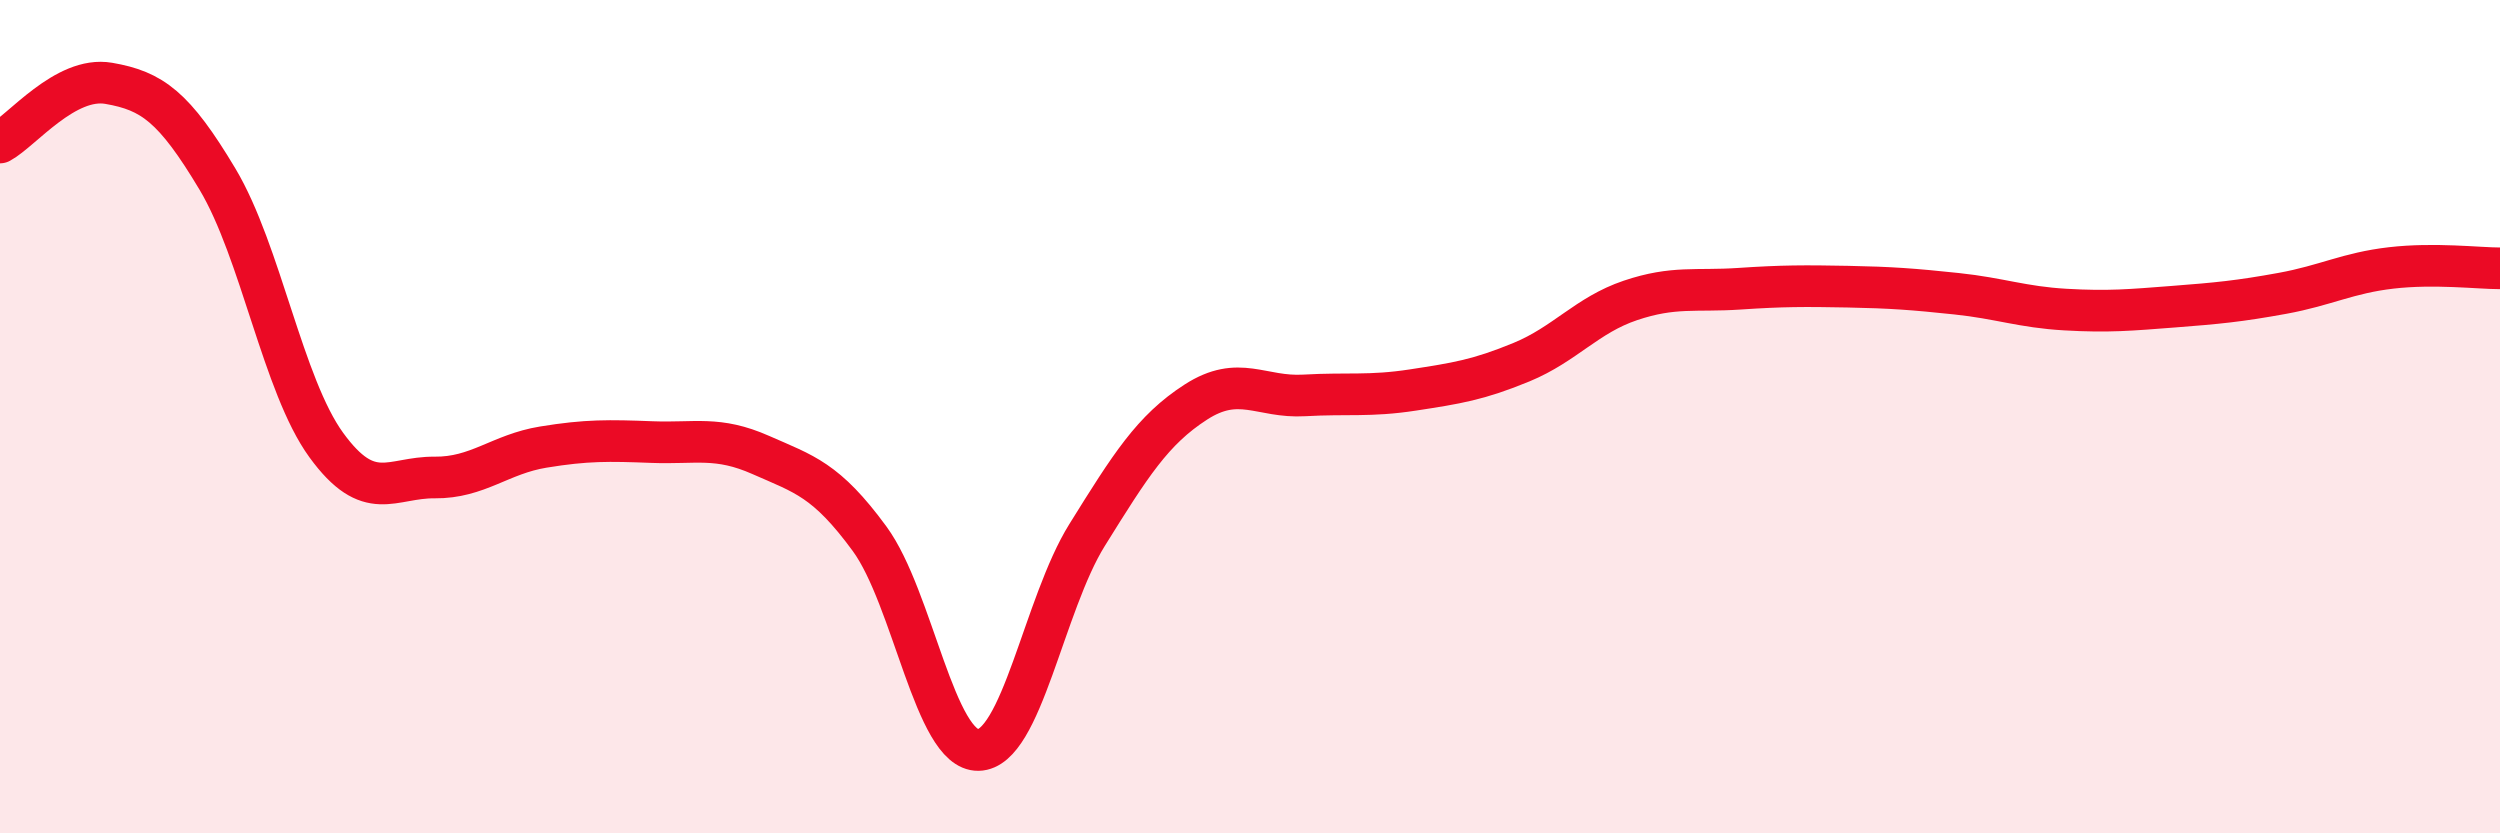
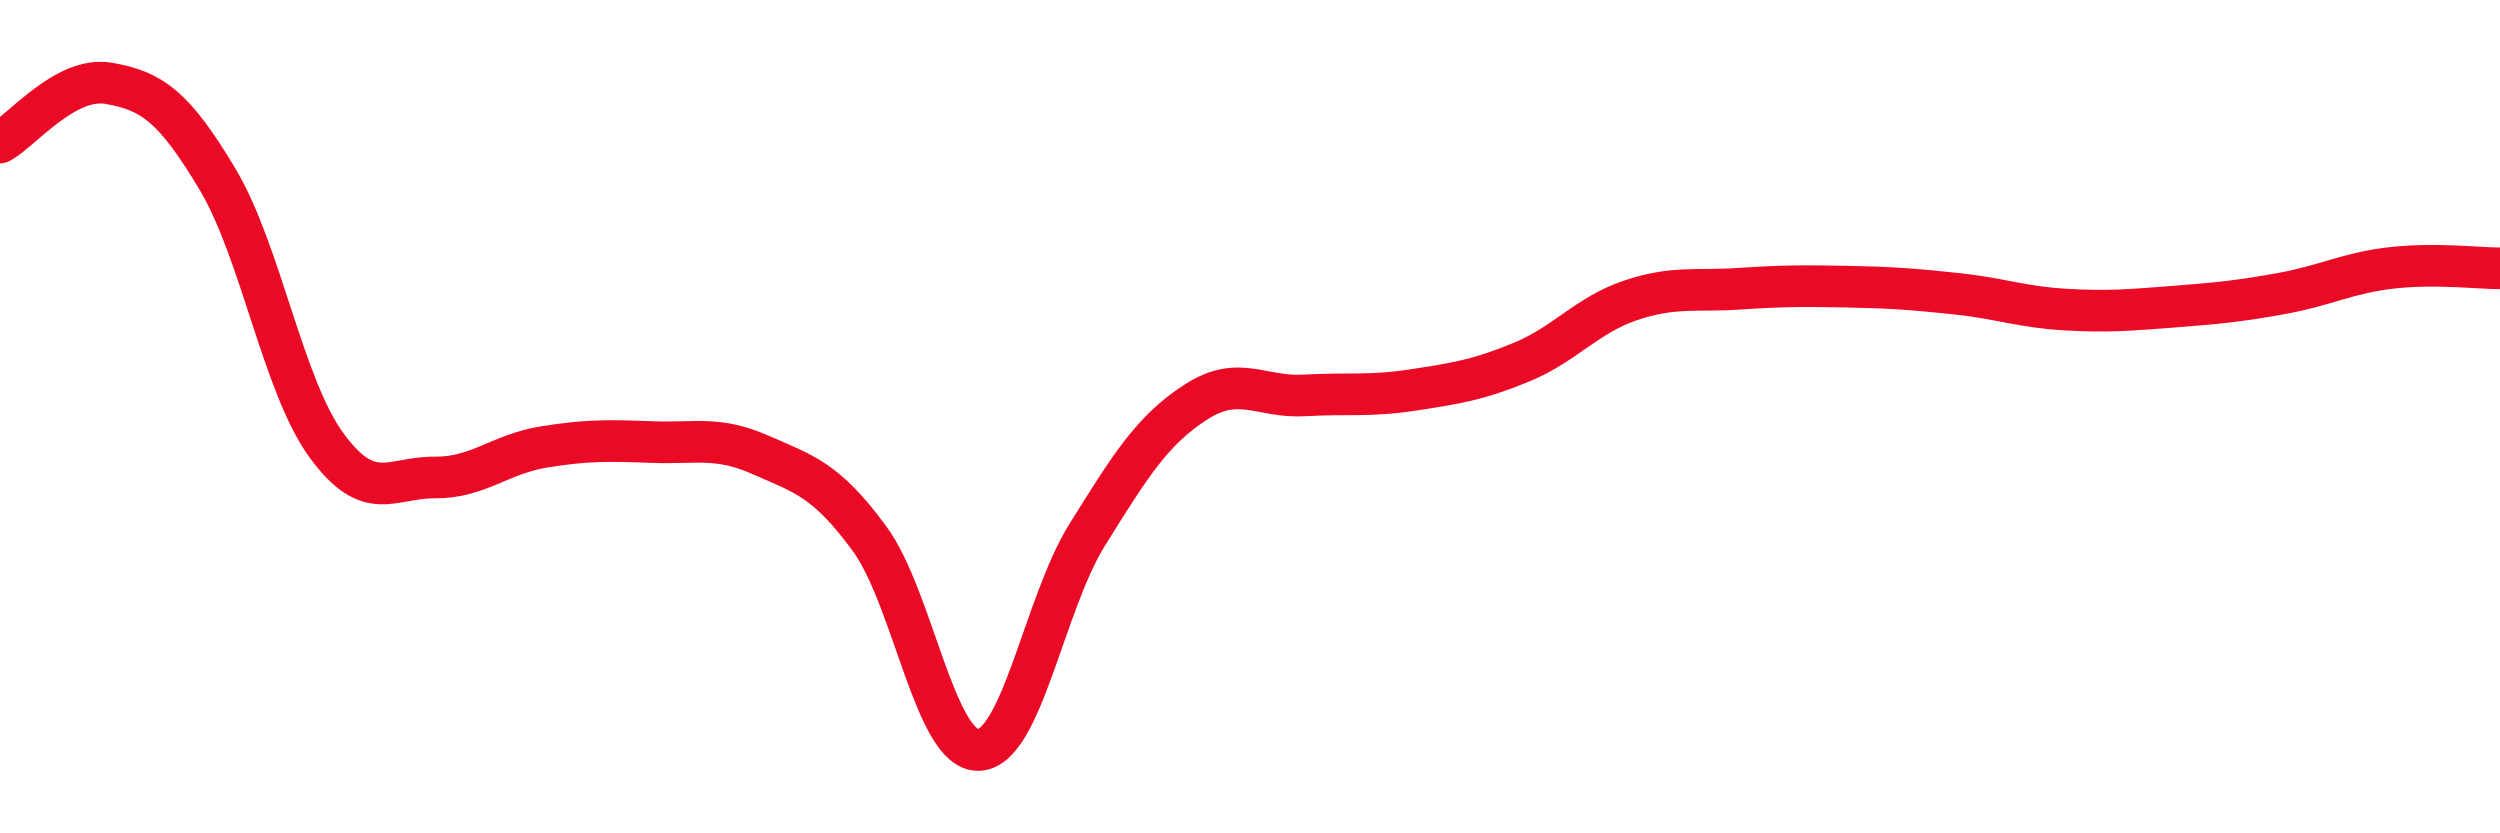
<svg xmlns="http://www.w3.org/2000/svg" width="60" height="20" viewBox="0 0 60 20">
-   <path d="M 0,3.42 C 0.52,3.14 1.57,1.82 2.61,2 C 3.65,2.18 4.18,2.56 5.22,4.3 C 6.26,6.04 6.79,9.25 7.83,10.68 C 8.87,12.11 9.39,11.45 10.43,11.46 C 11.47,11.47 12,10.9 13.04,10.73 C 14.08,10.56 14.61,10.57 15.65,10.61 C 16.69,10.65 17.22,10.46 18.26,10.92 C 19.3,11.38 19.83,11.51 20.87,12.93 C 21.91,14.35 22.44,18.02 23.48,18 C 24.52,17.98 25.05,14.51 26.09,12.84 C 27.13,11.17 27.66,10.32 28.7,9.65 C 29.74,8.98 30.26,9.55 31.3,9.49 C 32.34,9.43 32.87,9.52 33.91,9.36 C 34.95,9.2 35.48,9.12 36.52,8.69 C 37.56,8.26 38.09,7.56 39.13,7.21 C 40.17,6.86 40.7,7 41.74,6.93 C 42.78,6.86 43.31,6.86 44.35,6.88 C 45.39,6.9 45.92,6.94 46.96,7.05 C 48,7.16 48.53,7.37 49.57,7.43 C 50.61,7.49 51.13,7.44 52.17,7.36 C 53.21,7.28 53.74,7.23 54.78,7.04 C 55.82,6.85 56.35,6.55 57.39,6.43 C 58.43,6.31 59.48,6.44 60,6.44L60 20L0 20Z" fill="#EB0A25" opacity="0.1" stroke-linecap="round" stroke-linejoin="round" />
  <path d="M 0,3.42 C 0.52,3.14 1.57,1.82 2.61,2 C 3.65,2.18 4.18,2.56 5.22,4.3 C 6.26,6.04 6.79,9.25 7.83,10.68 C 8.87,12.11 9.39,11.45 10.43,11.46 C 11.47,11.47 12,10.9 13.04,10.73 C 14.08,10.56 14.61,10.57 15.65,10.61 C 16.69,10.65 17.22,10.46 18.26,10.92 C 19.3,11.38 19.83,11.51 20.87,12.93 C 21.91,14.35 22.44,18.02 23.48,18 C 24.52,17.98 25.05,14.51 26.09,12.84 C 27.13,11.17 27.66,10.32 28.7,9.65 C 29.74,8.98 30.26,9.55 31.3,9.49 C 32.34,9.43 32.87,9.52 33.91,9.36 C 34.95,9.2 35.48,9.12 36.52,8.69 C 37.56,8.26 38.09,7.56 39.13,7.21 C 40.17,6.86 40.7,7 41.74,6.93 C 42.78,6.86 43.31,6.86 44.35,6.88 C 45.39,6.9 45.92,6.94 46.96,7.05 C 48,7.16 48.53,7.37 49.57,7.43 C 50.61,7.49 51.13,7.44 52.17,7.36 C 53.21,7.28 53.74,7.23 54.78,7.04 C 55.82,6.85 56.35,6.55 57.39,6.43 C 58.43,6.31 59.48,6.44 60,6.44" stroke="#EB0A25" stroke-width="1" fill="none" stroke-linecap="round" stroke-linejoin="round" />
</svg>